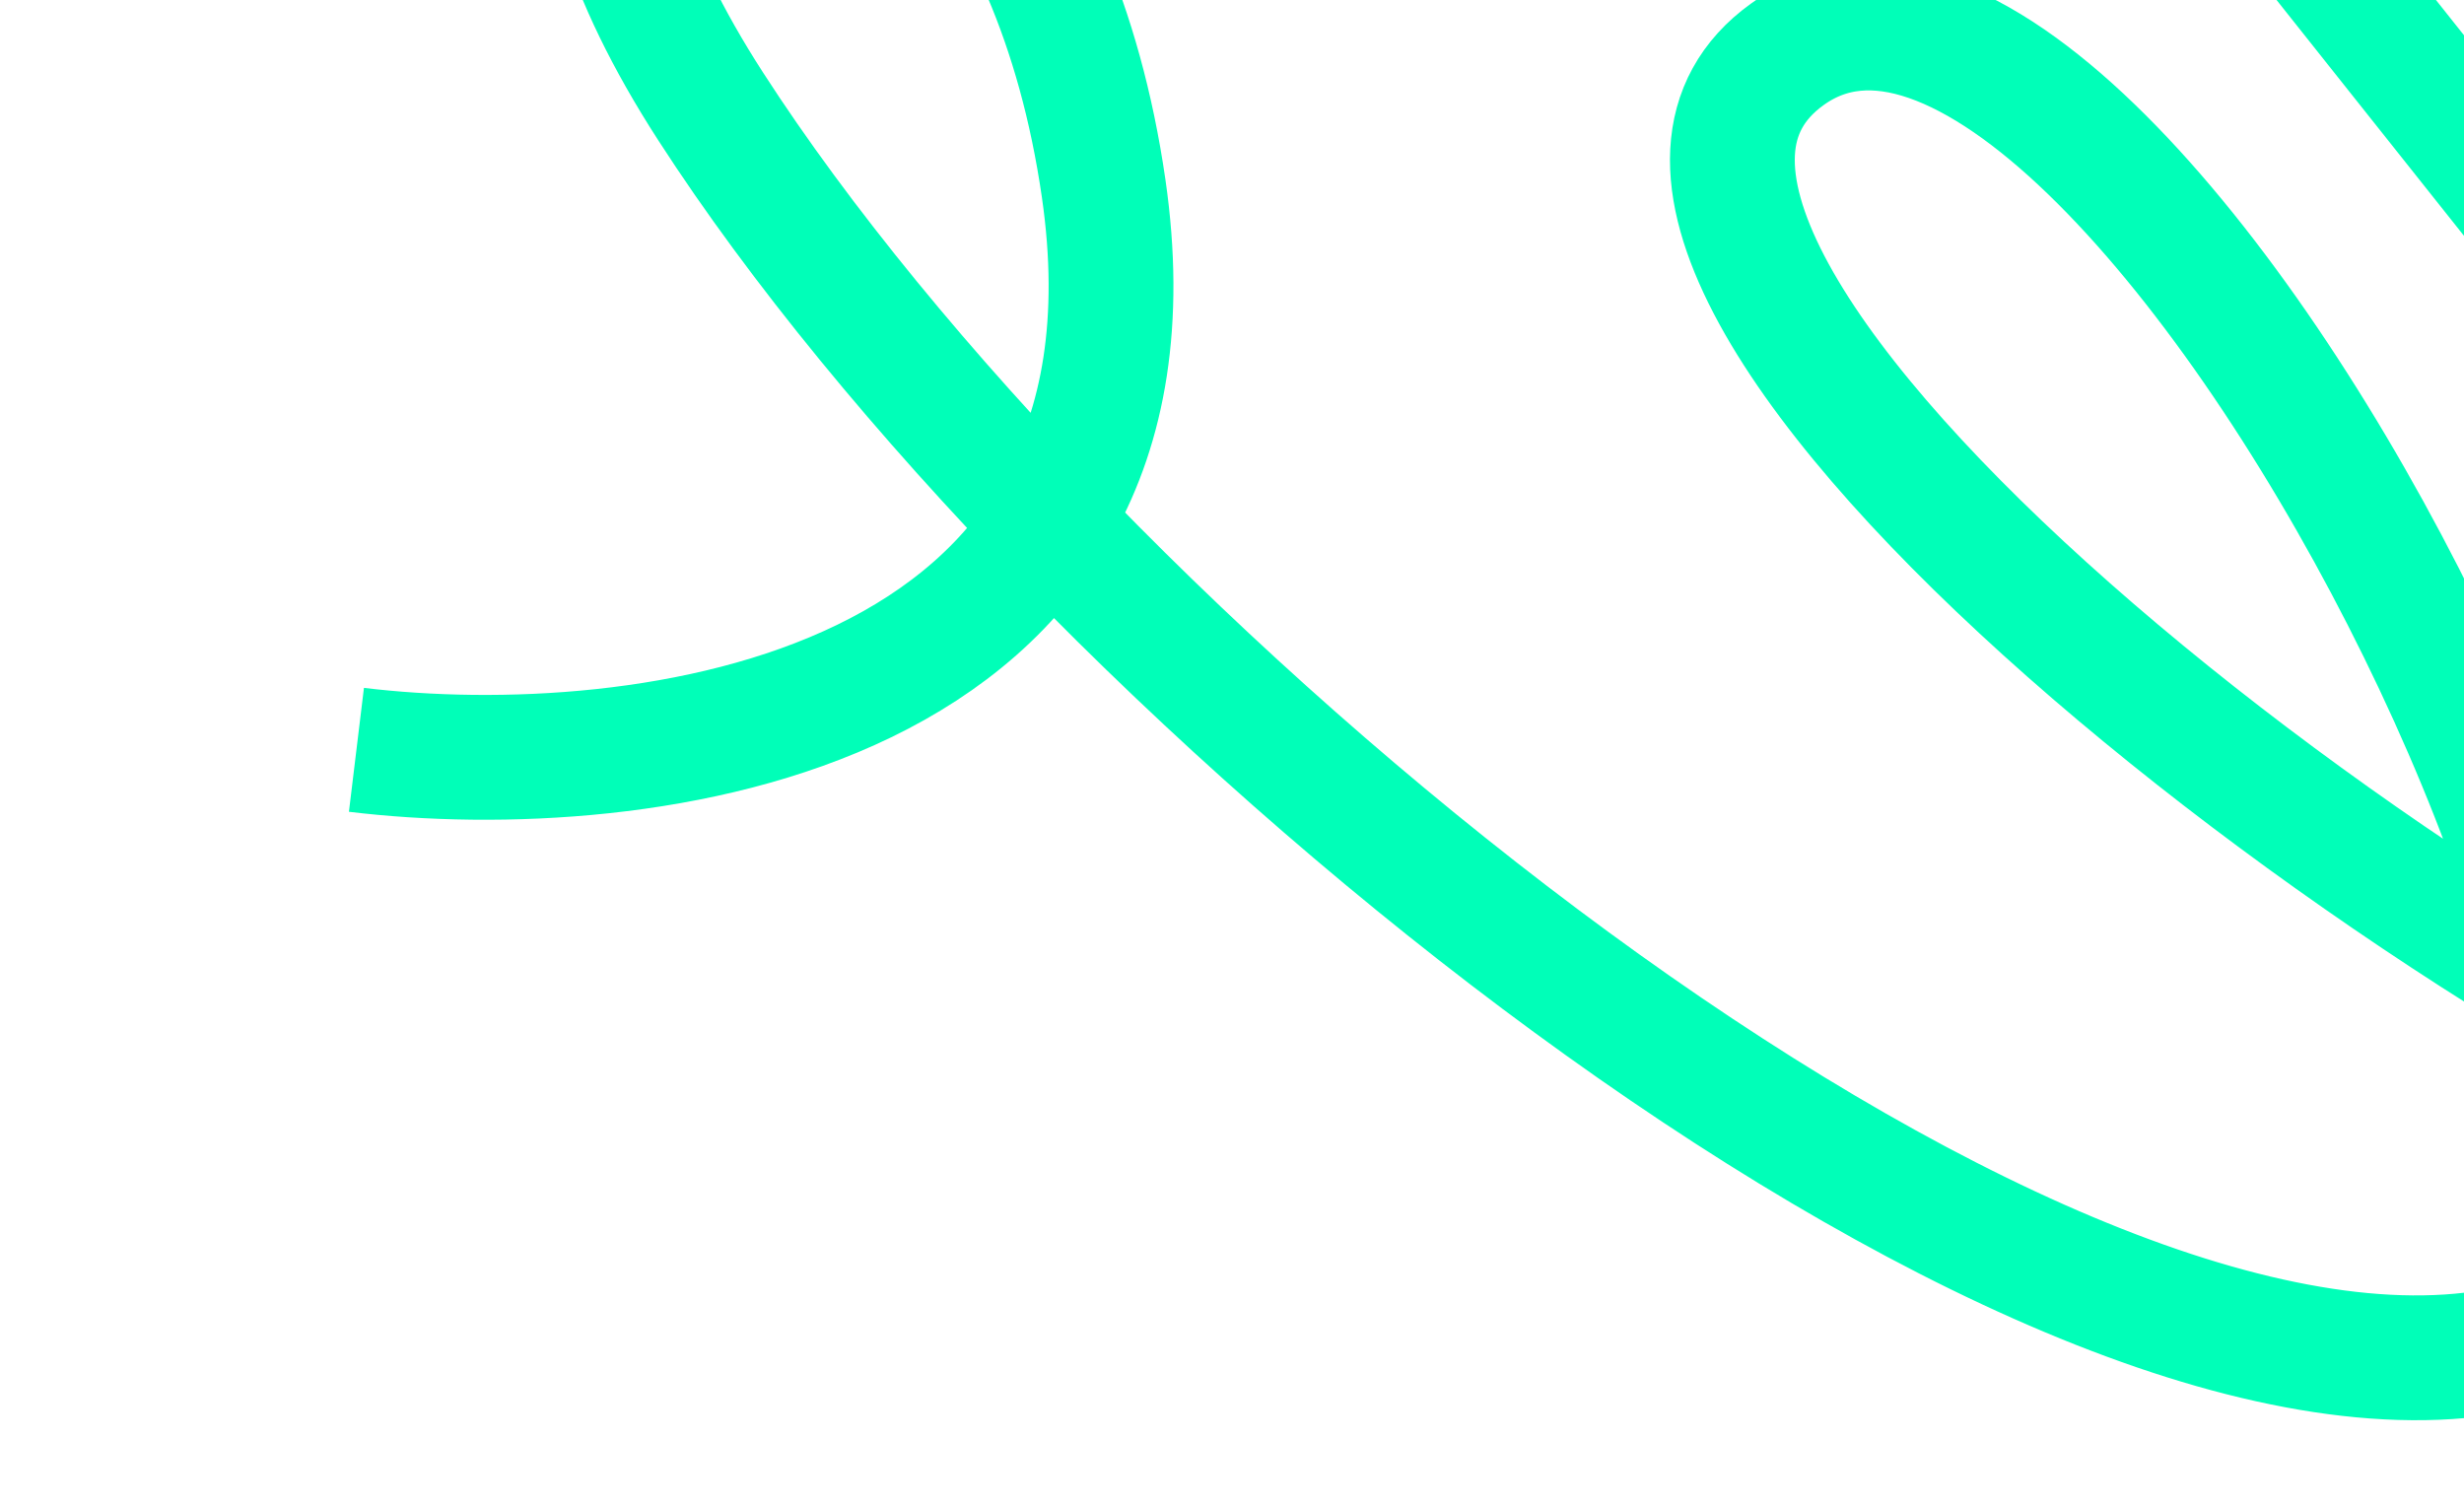
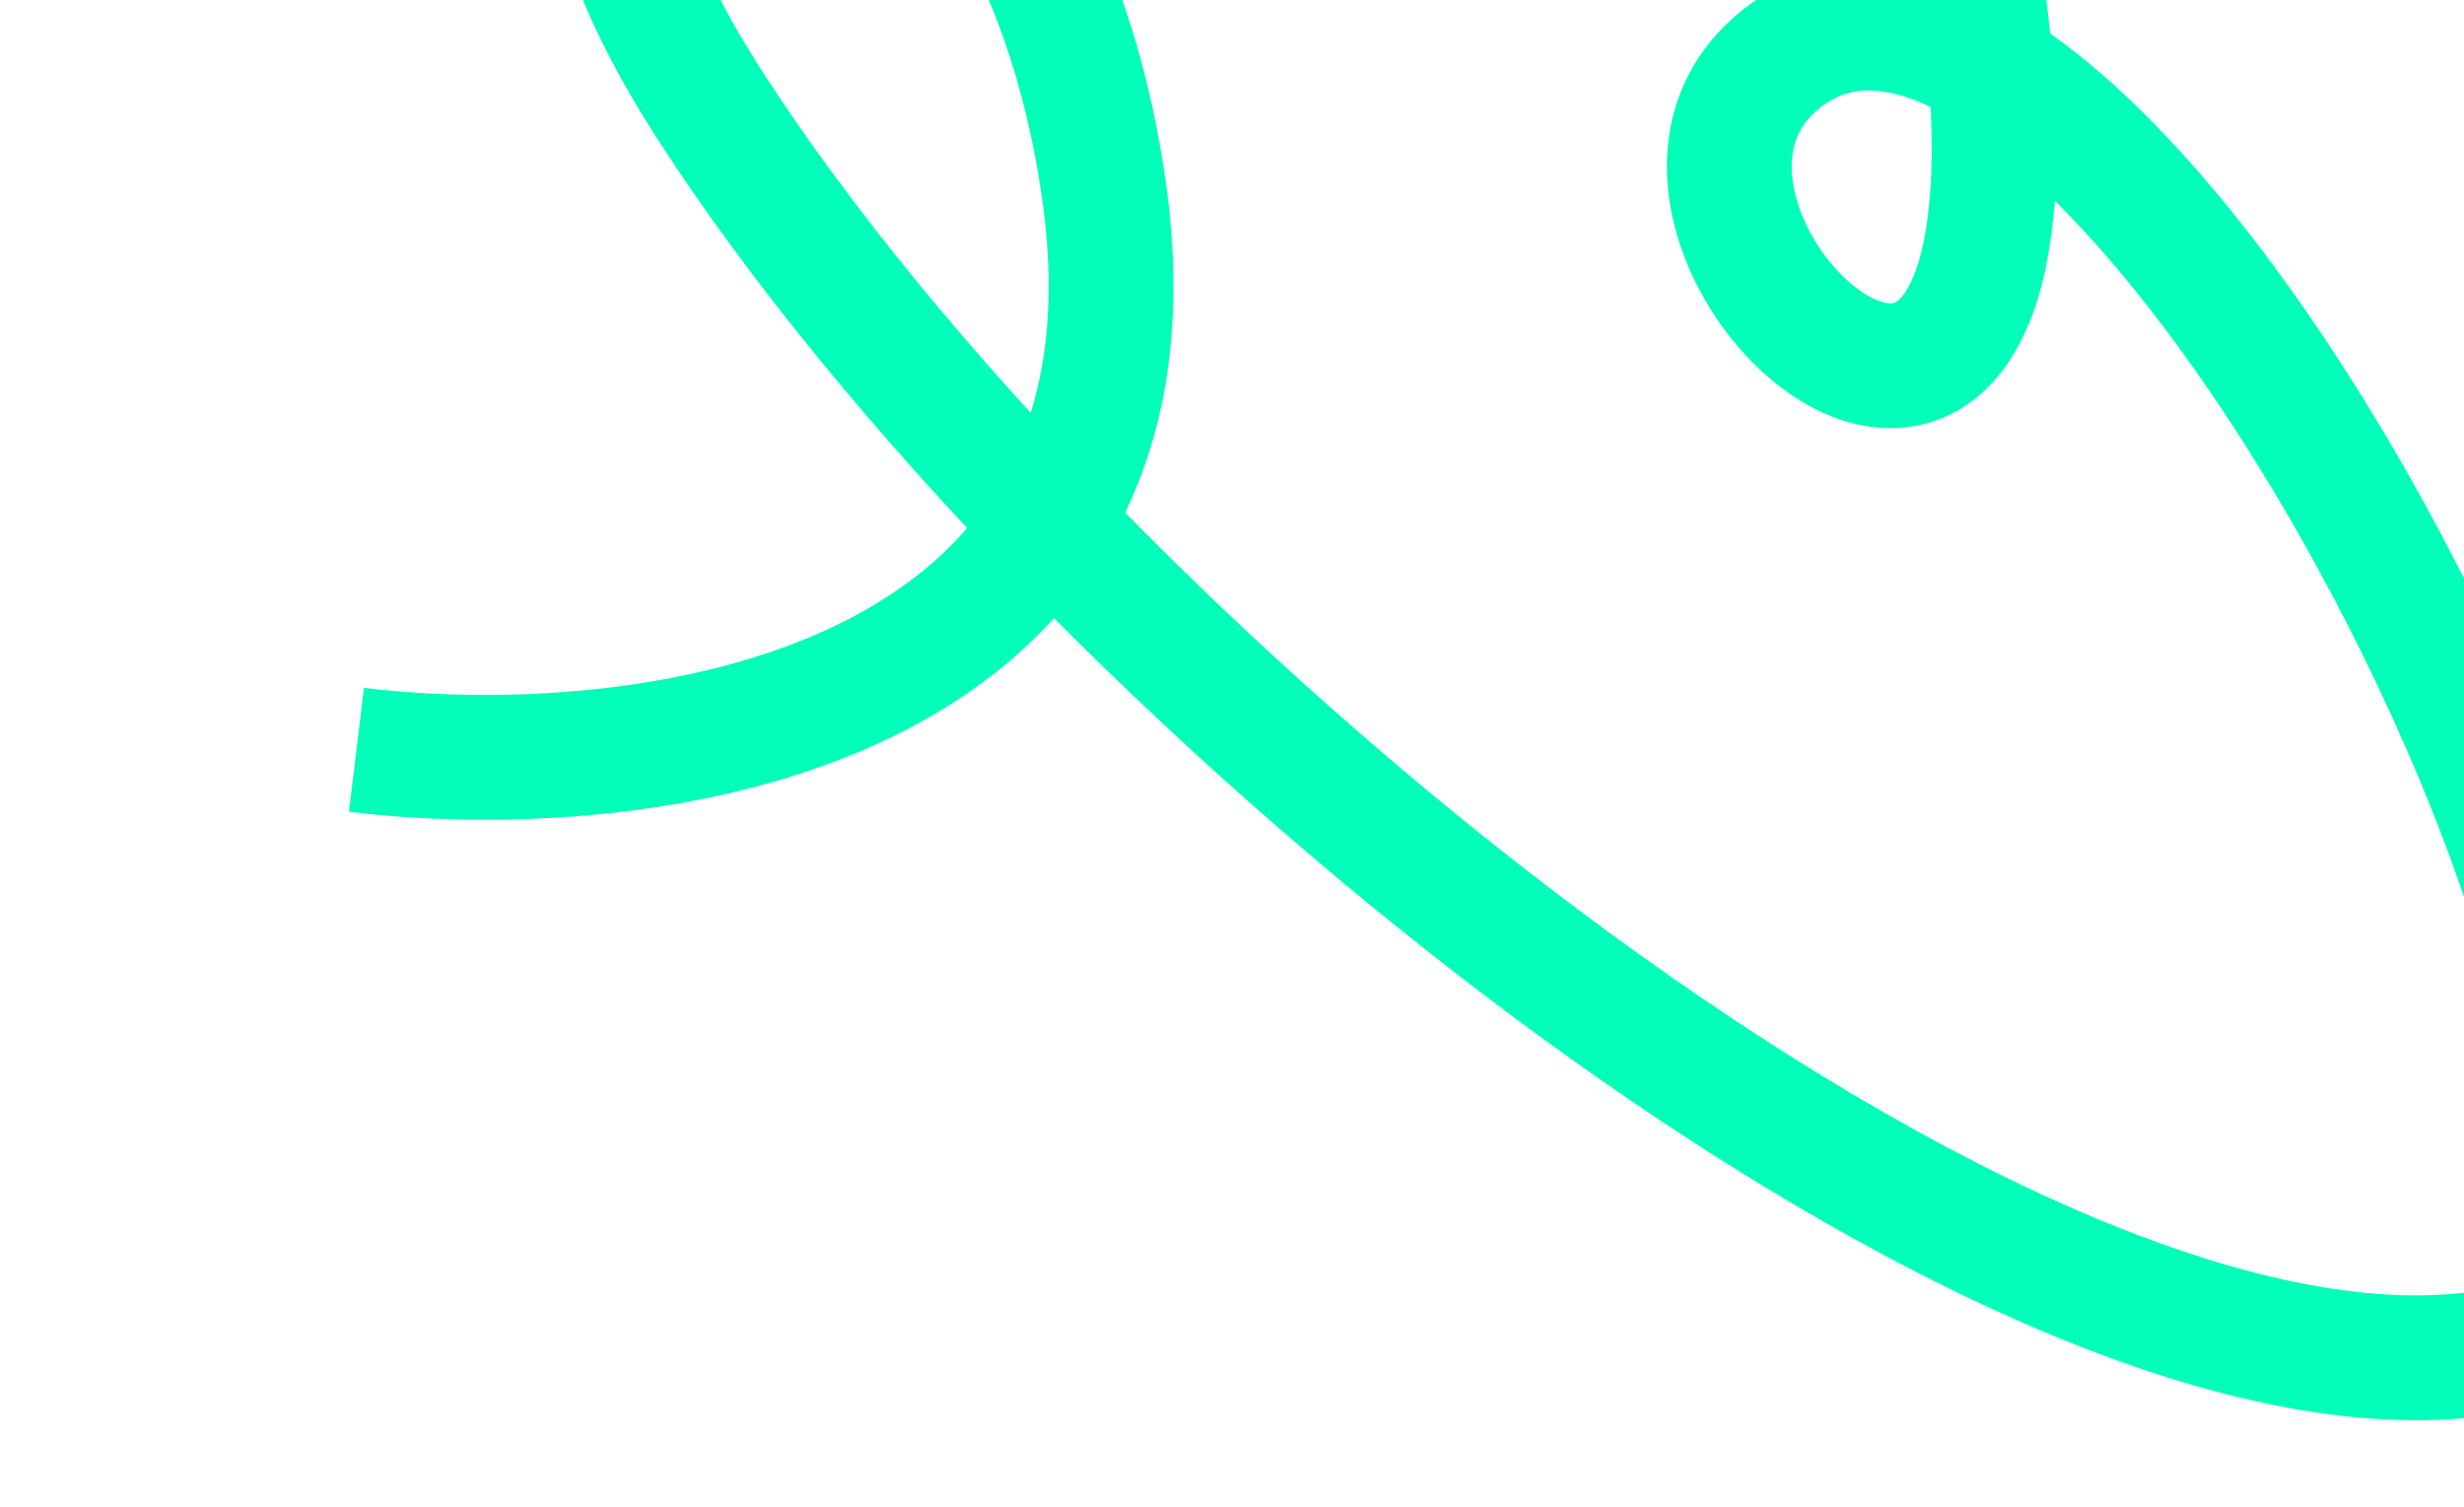
<svg xmlns="http://www.w3.org/2000/svg" width="770" height="471" viewBox="0 0 770 471" fill="none">
-   <path d="M554.964 -244.897C678.246 -38.301 1161.26 463.122 911.16 364.95C744.171 299.402 470.084 80.584 558.522 16.987C663.415 -58.444 895.619 408.748 772.455 423.32C618.499 441.535 333.173 205.263 222.141 33.351C111.109 -138.561 314.991 -148.274 344.908 58.995C368.842 224.811 199.2 244.968 111.387 234.319" stroke="#00FFB8" stroke-width="39" />
+   <path d="M554.964 -244.897C744.171 299.402 470.084 80.584 558.522 16.987C663.415 -58.444 895.619 408.748 772.455 423.32C618.499 441.535 333.173 205.263 222.141 33.351C111.109 -138.561 314.991 -148.274 344.908 58.995C368.842 224.811 199.2 244.968 111.387 234.319" stroke="#00FFB8" stroke-width="39" />
</svg>